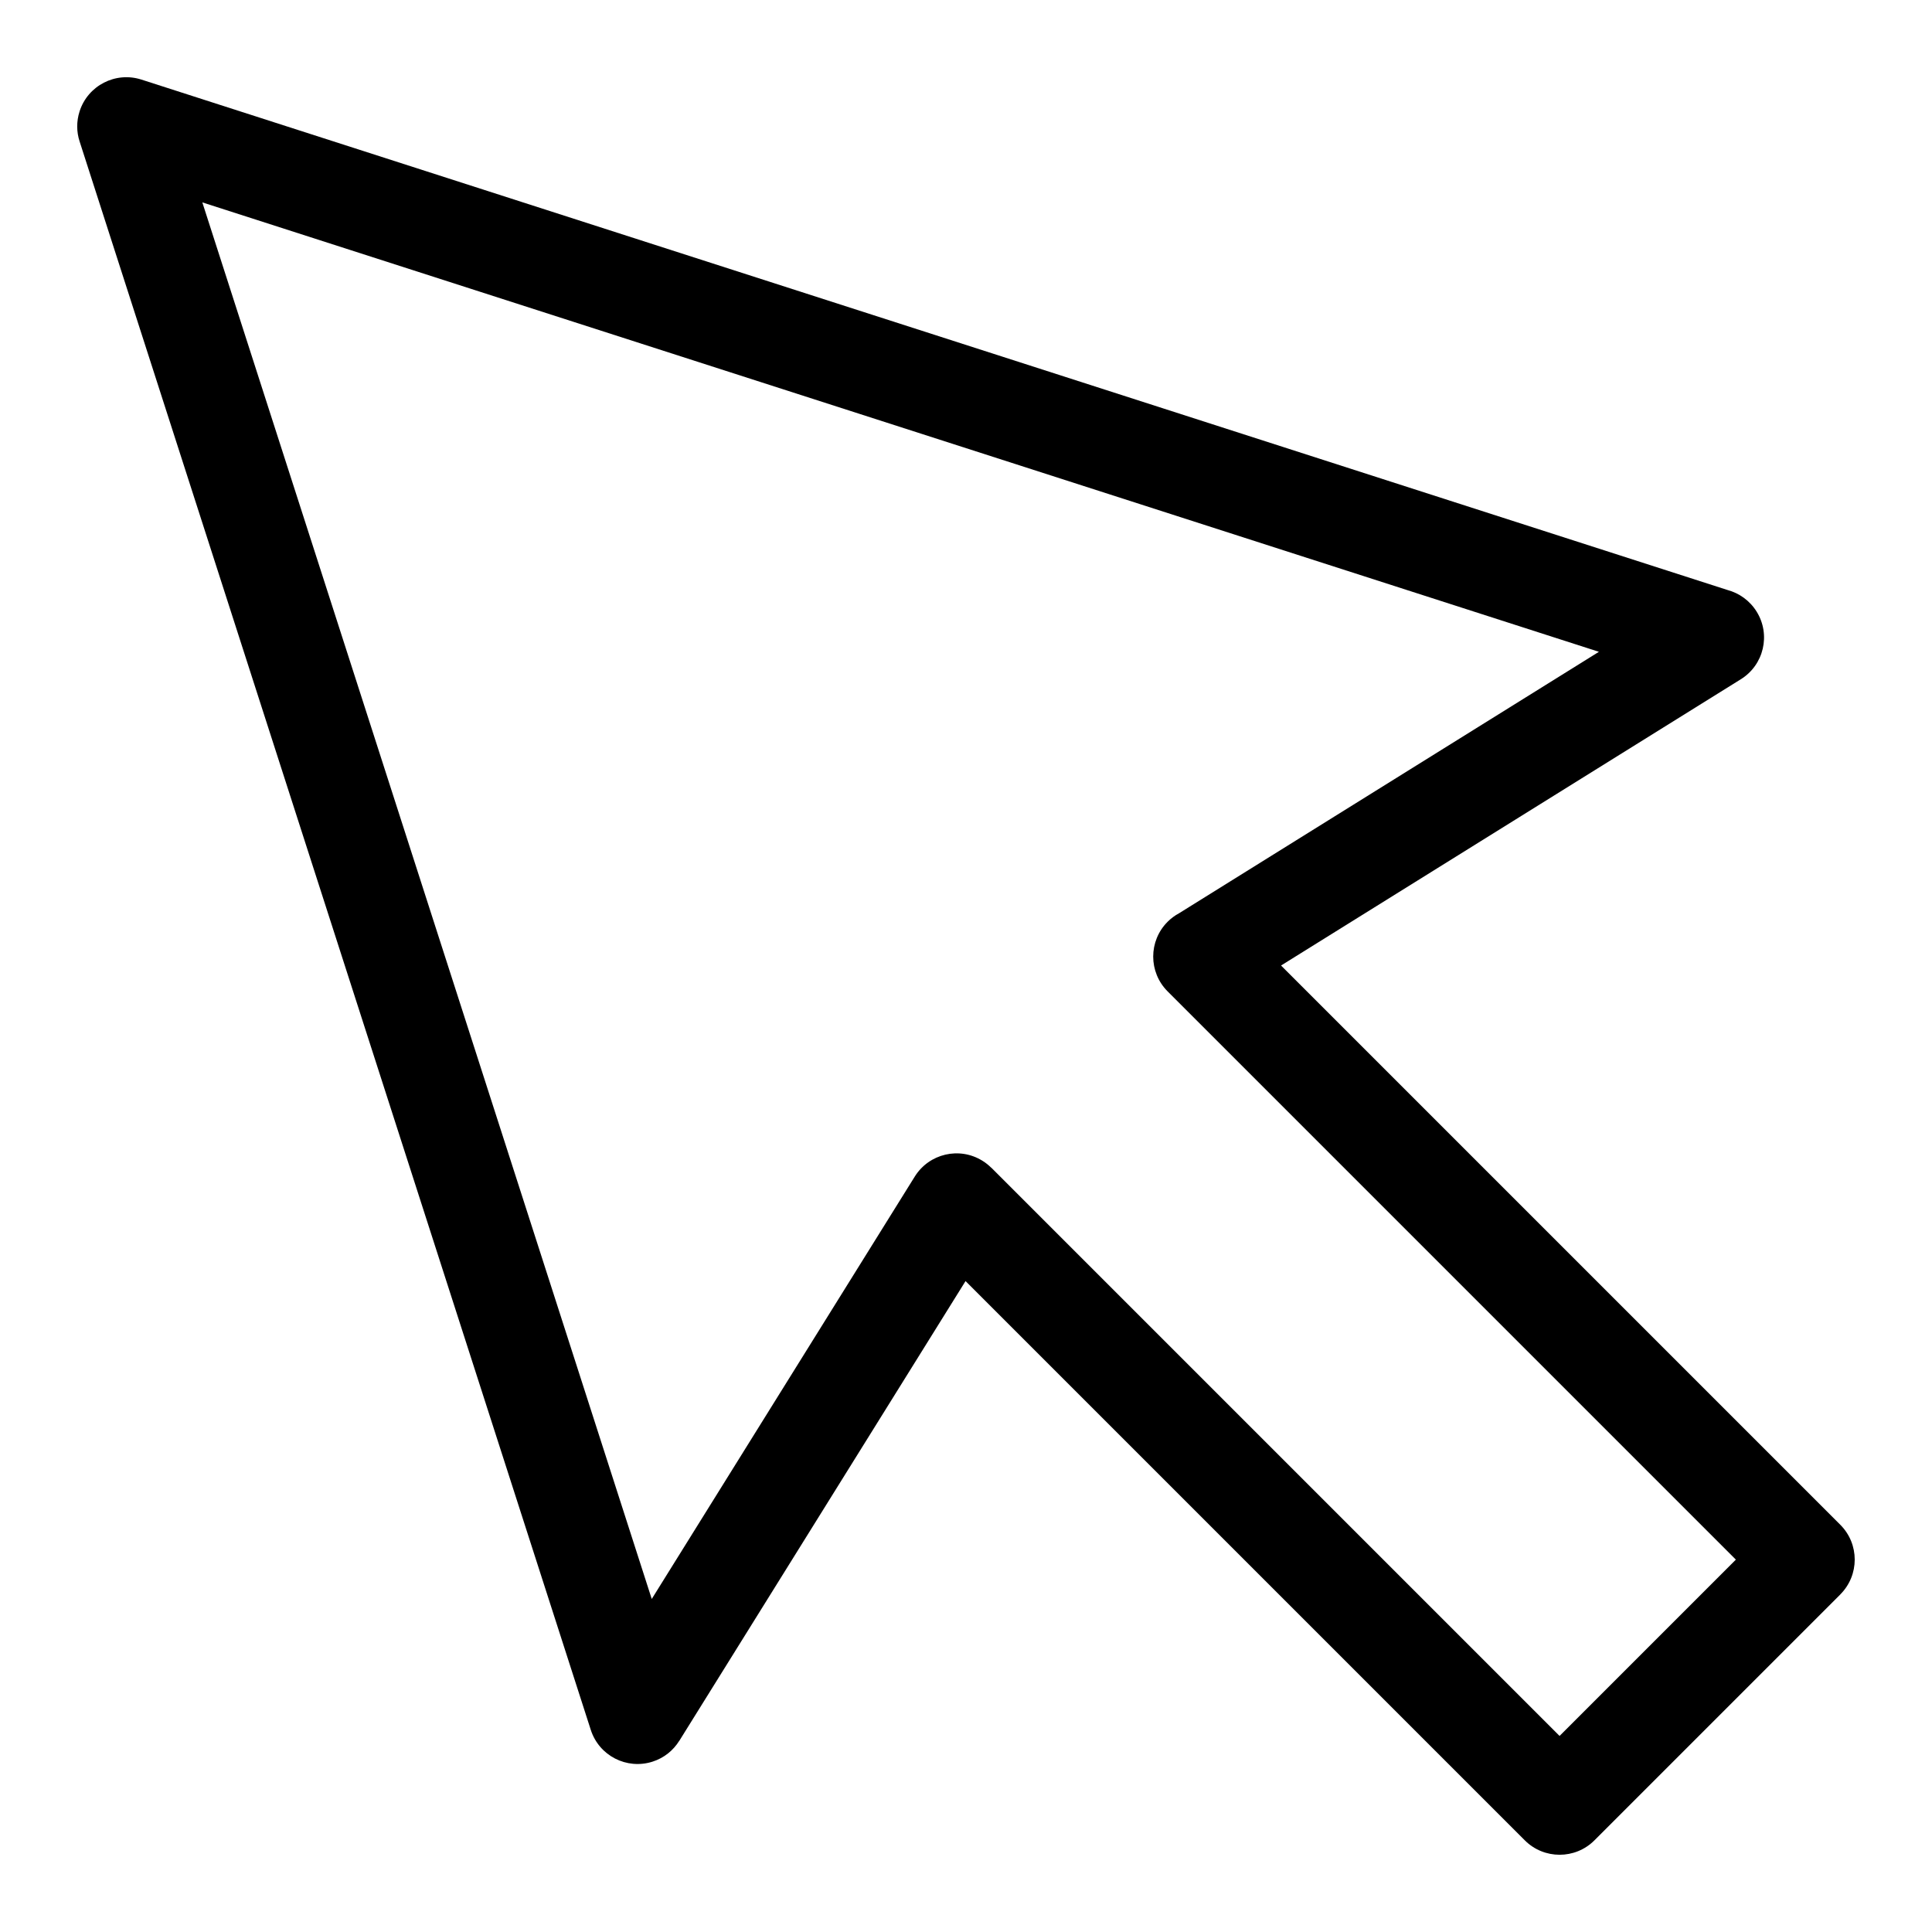
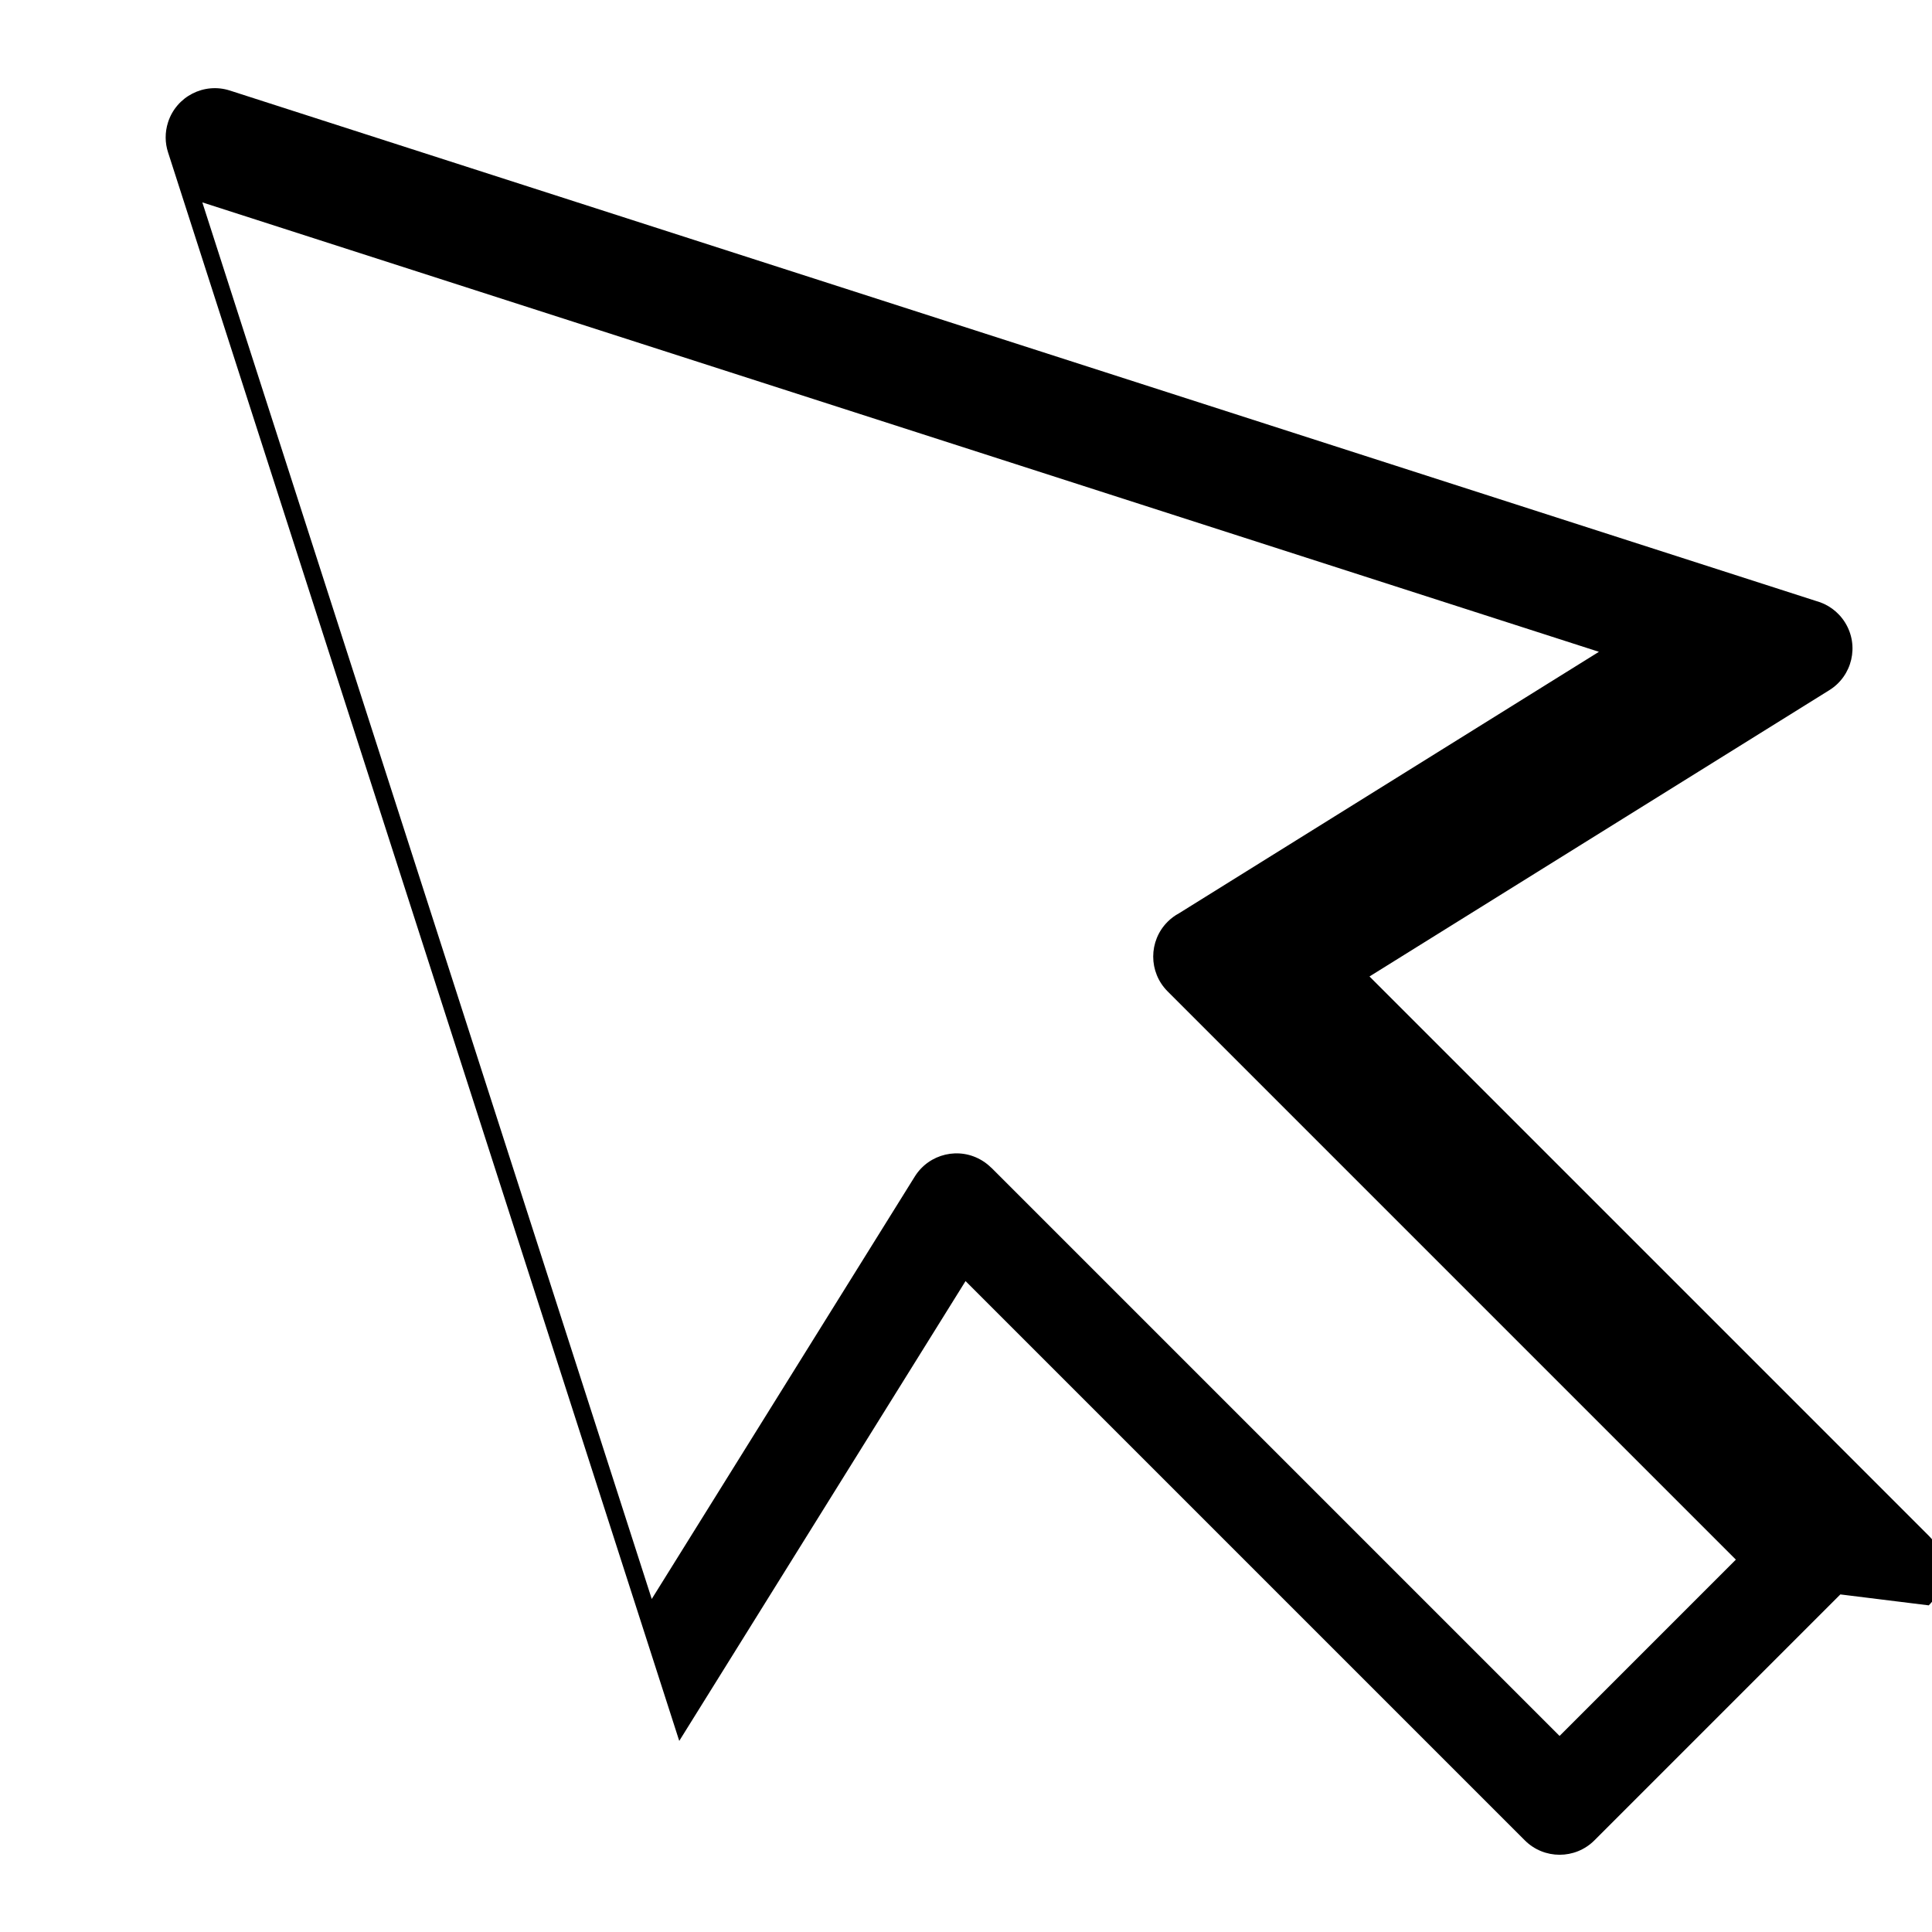
<svg xmlns="http://www.w3.org/2000/svg" fill="#000000" width="800px" height="800px" version="1.1" viewBox="144 144 512 512">
-   <path d="m580.67 580.67 23.352-23.352-150.59-150.59c-5.094-5.094-5.094-13.359 0-18.453 0.906-0.906 1.934-1.664 3.008-2.238l111.29-69.301-370.11-119.1 119.1 370.11 69.707-111.95c3.809-6.106 11.836-7.981 17.941-4.172 0.863 0.527 1.648 1.164 2.328 1.844l0.016-0.016 150.59 150.59zm51.043-14.133-65.172 65.172c-5.094 5.094-13.359 5.094-18.453 0l-148.21-148.21-75.859 121.84h-0.016c-1.57 2.523-4.004 4.535-7.074 5.516-6.848 2.191-14.164-1.57-16.367-8.418l-135.47-420.97c-0.816-2.492-0.863-5.273 0-7.965 2.191-6.832 9.523-10.609 16.367-8.418l420.35 135.27c3.082 0.832 5.879 2.781 7.707 5.715 3.809 6.106 1.934 14.148-4.188 17.941l-121.84 75.859 148.21 148.21c5.094 5.094 5.094 13.359 0 18.453z" />
+   <path d="m580.67 580.67 23.352-23.352-150.59-150.59c-5.094-5.094-5.094-13.359 0-18.453 0.906-0.906 1.934-1.664 3.008-2.238l111.29-69.301-370.11-119.1 119.1 370.11 69.707-111.95c3.809-6.106 11.836-7.981 17.941-4.172 0.863 0.527 1.648 1.164 2.328 1.844l0.016-0.016 150.59 150.59zm51.043-14.133-65.172 65.172c-5.094 5.094-13.359 5.094-18.453 0l-148.21-148.21-75.859 121.84h-0.016l-135.47-420.97c-0.816-2.492-0.863-5.273 0-7.965 2.191-6.832 9.523-10.609 16.367-8.418l420.35 135.27c3.082 0.832 5.879 2.781 7.707 5.715 3.809 6.106 1.934 14.148-4.188 17.941l-121.84 75.859 148.21 148.21c5.094 5.094 5.094 13.359 0 18.453z" />
</svg>